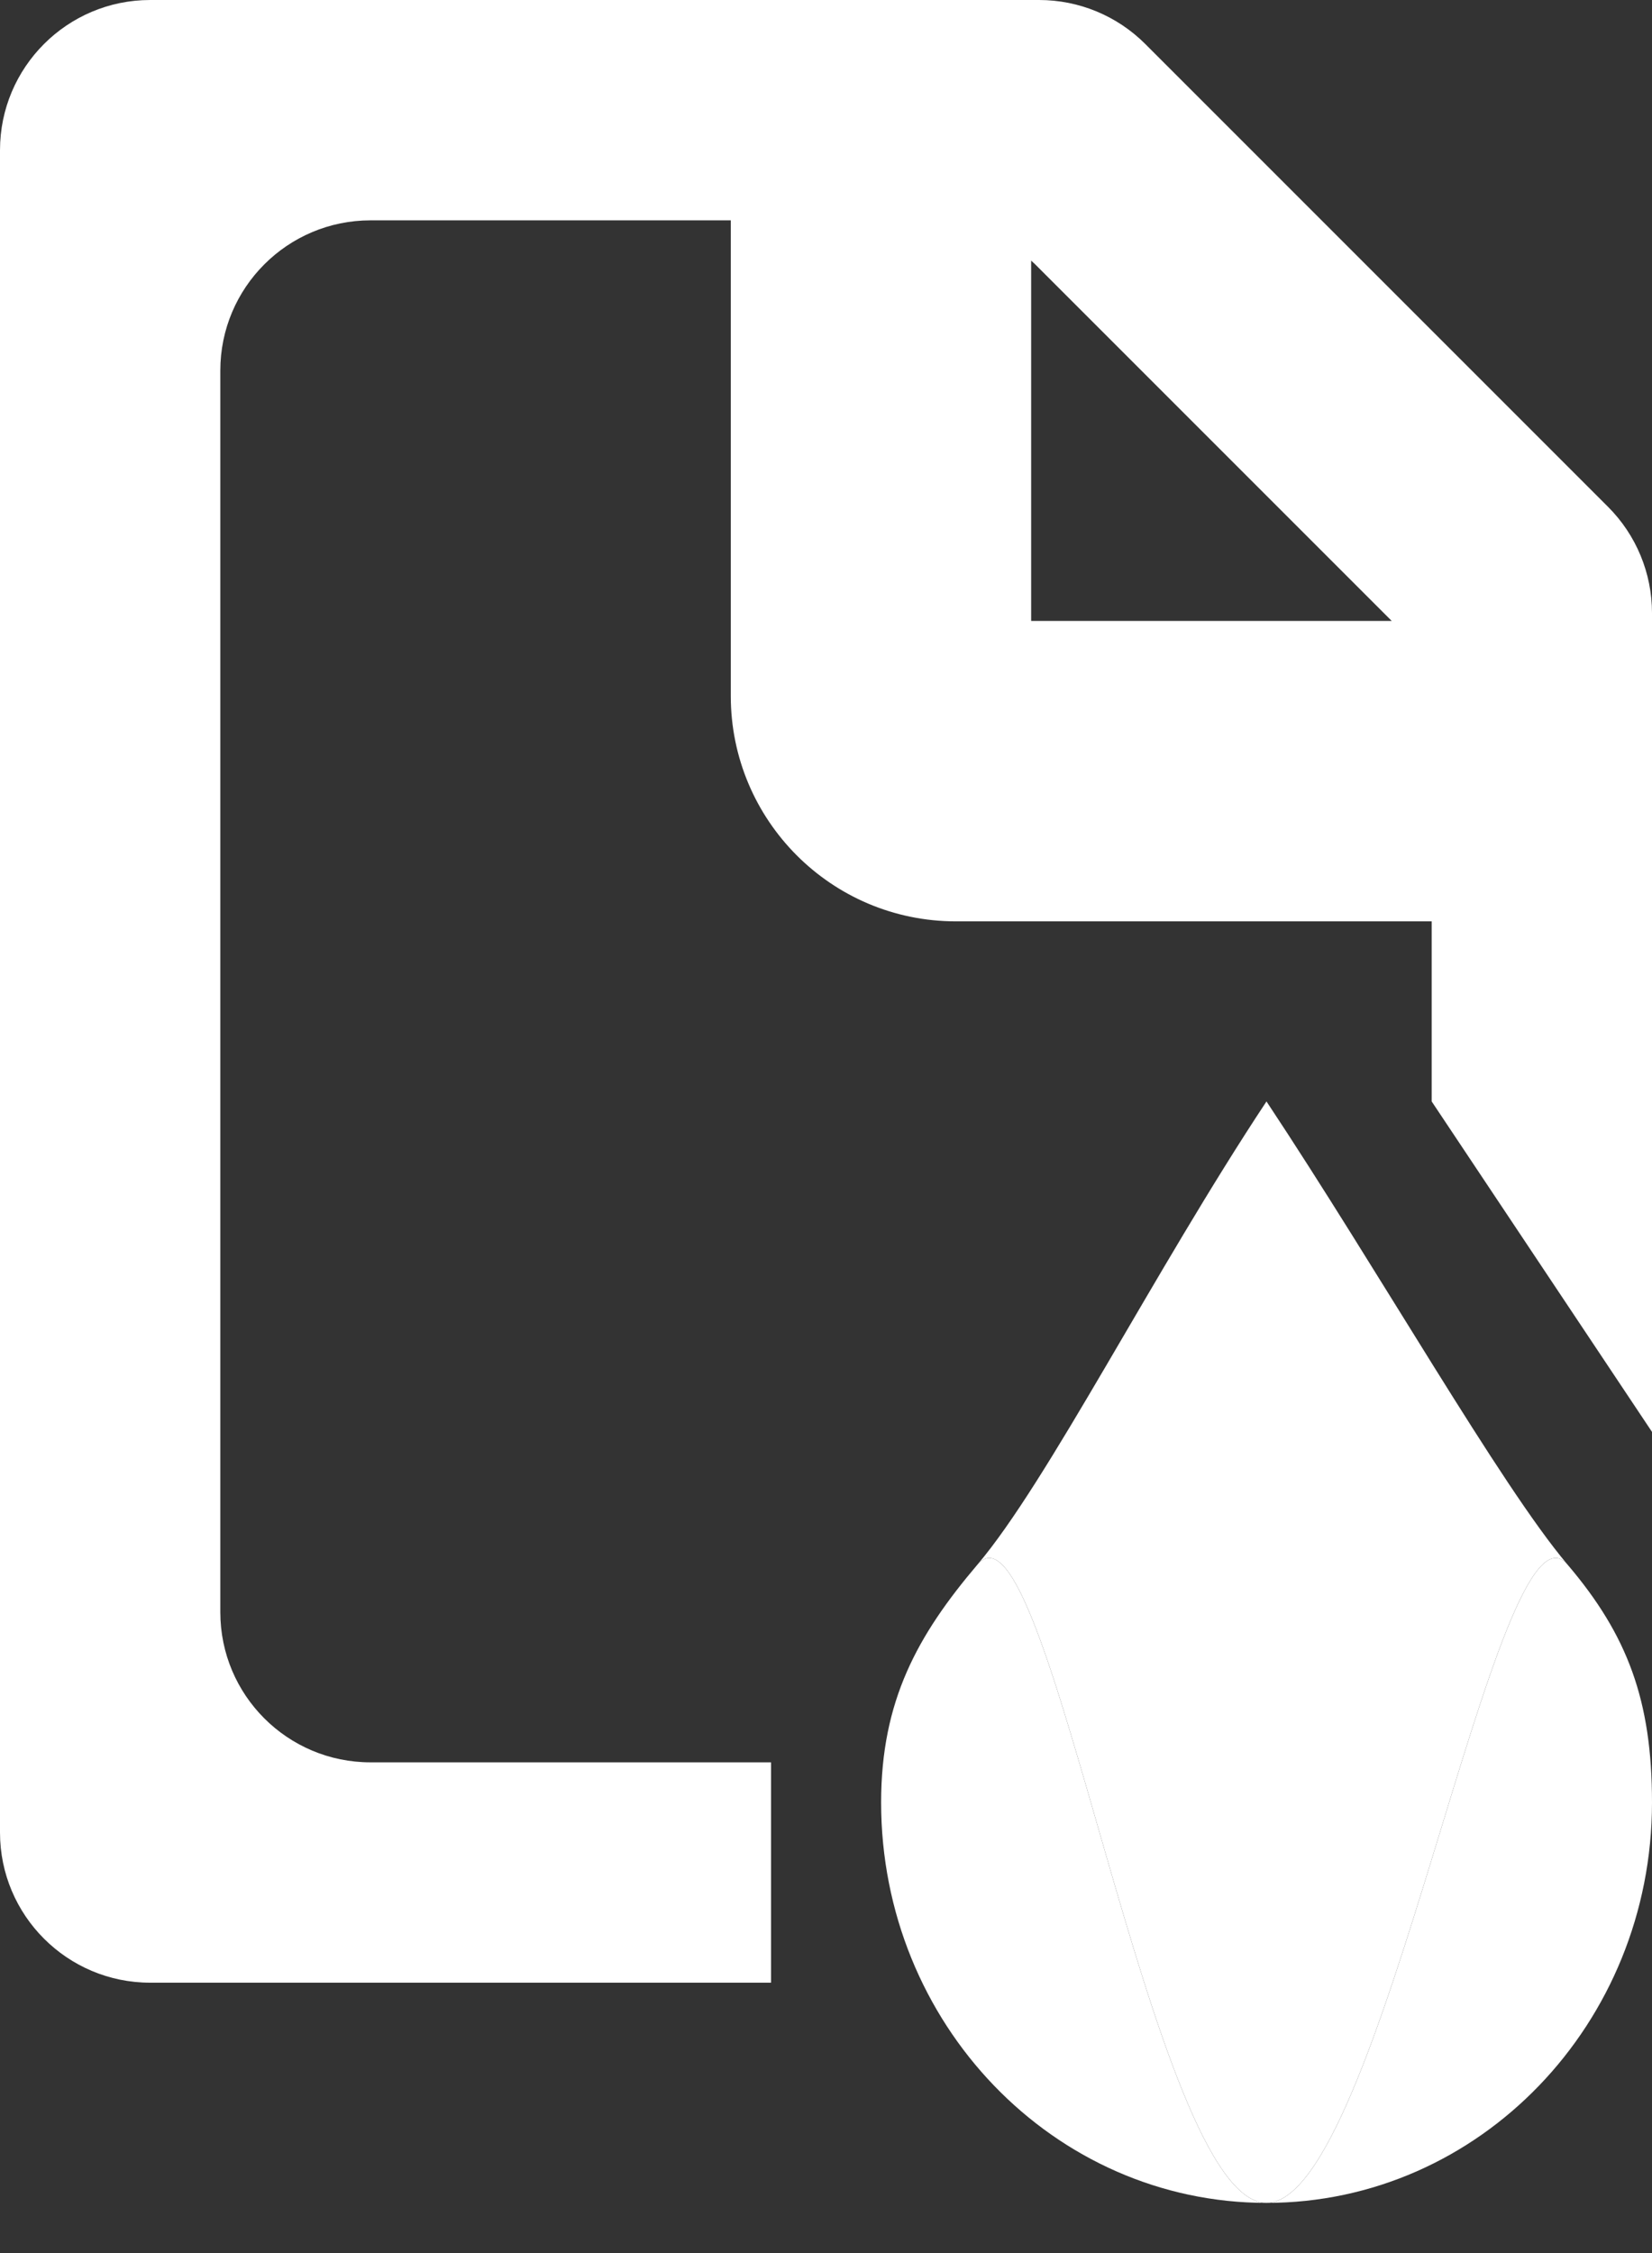
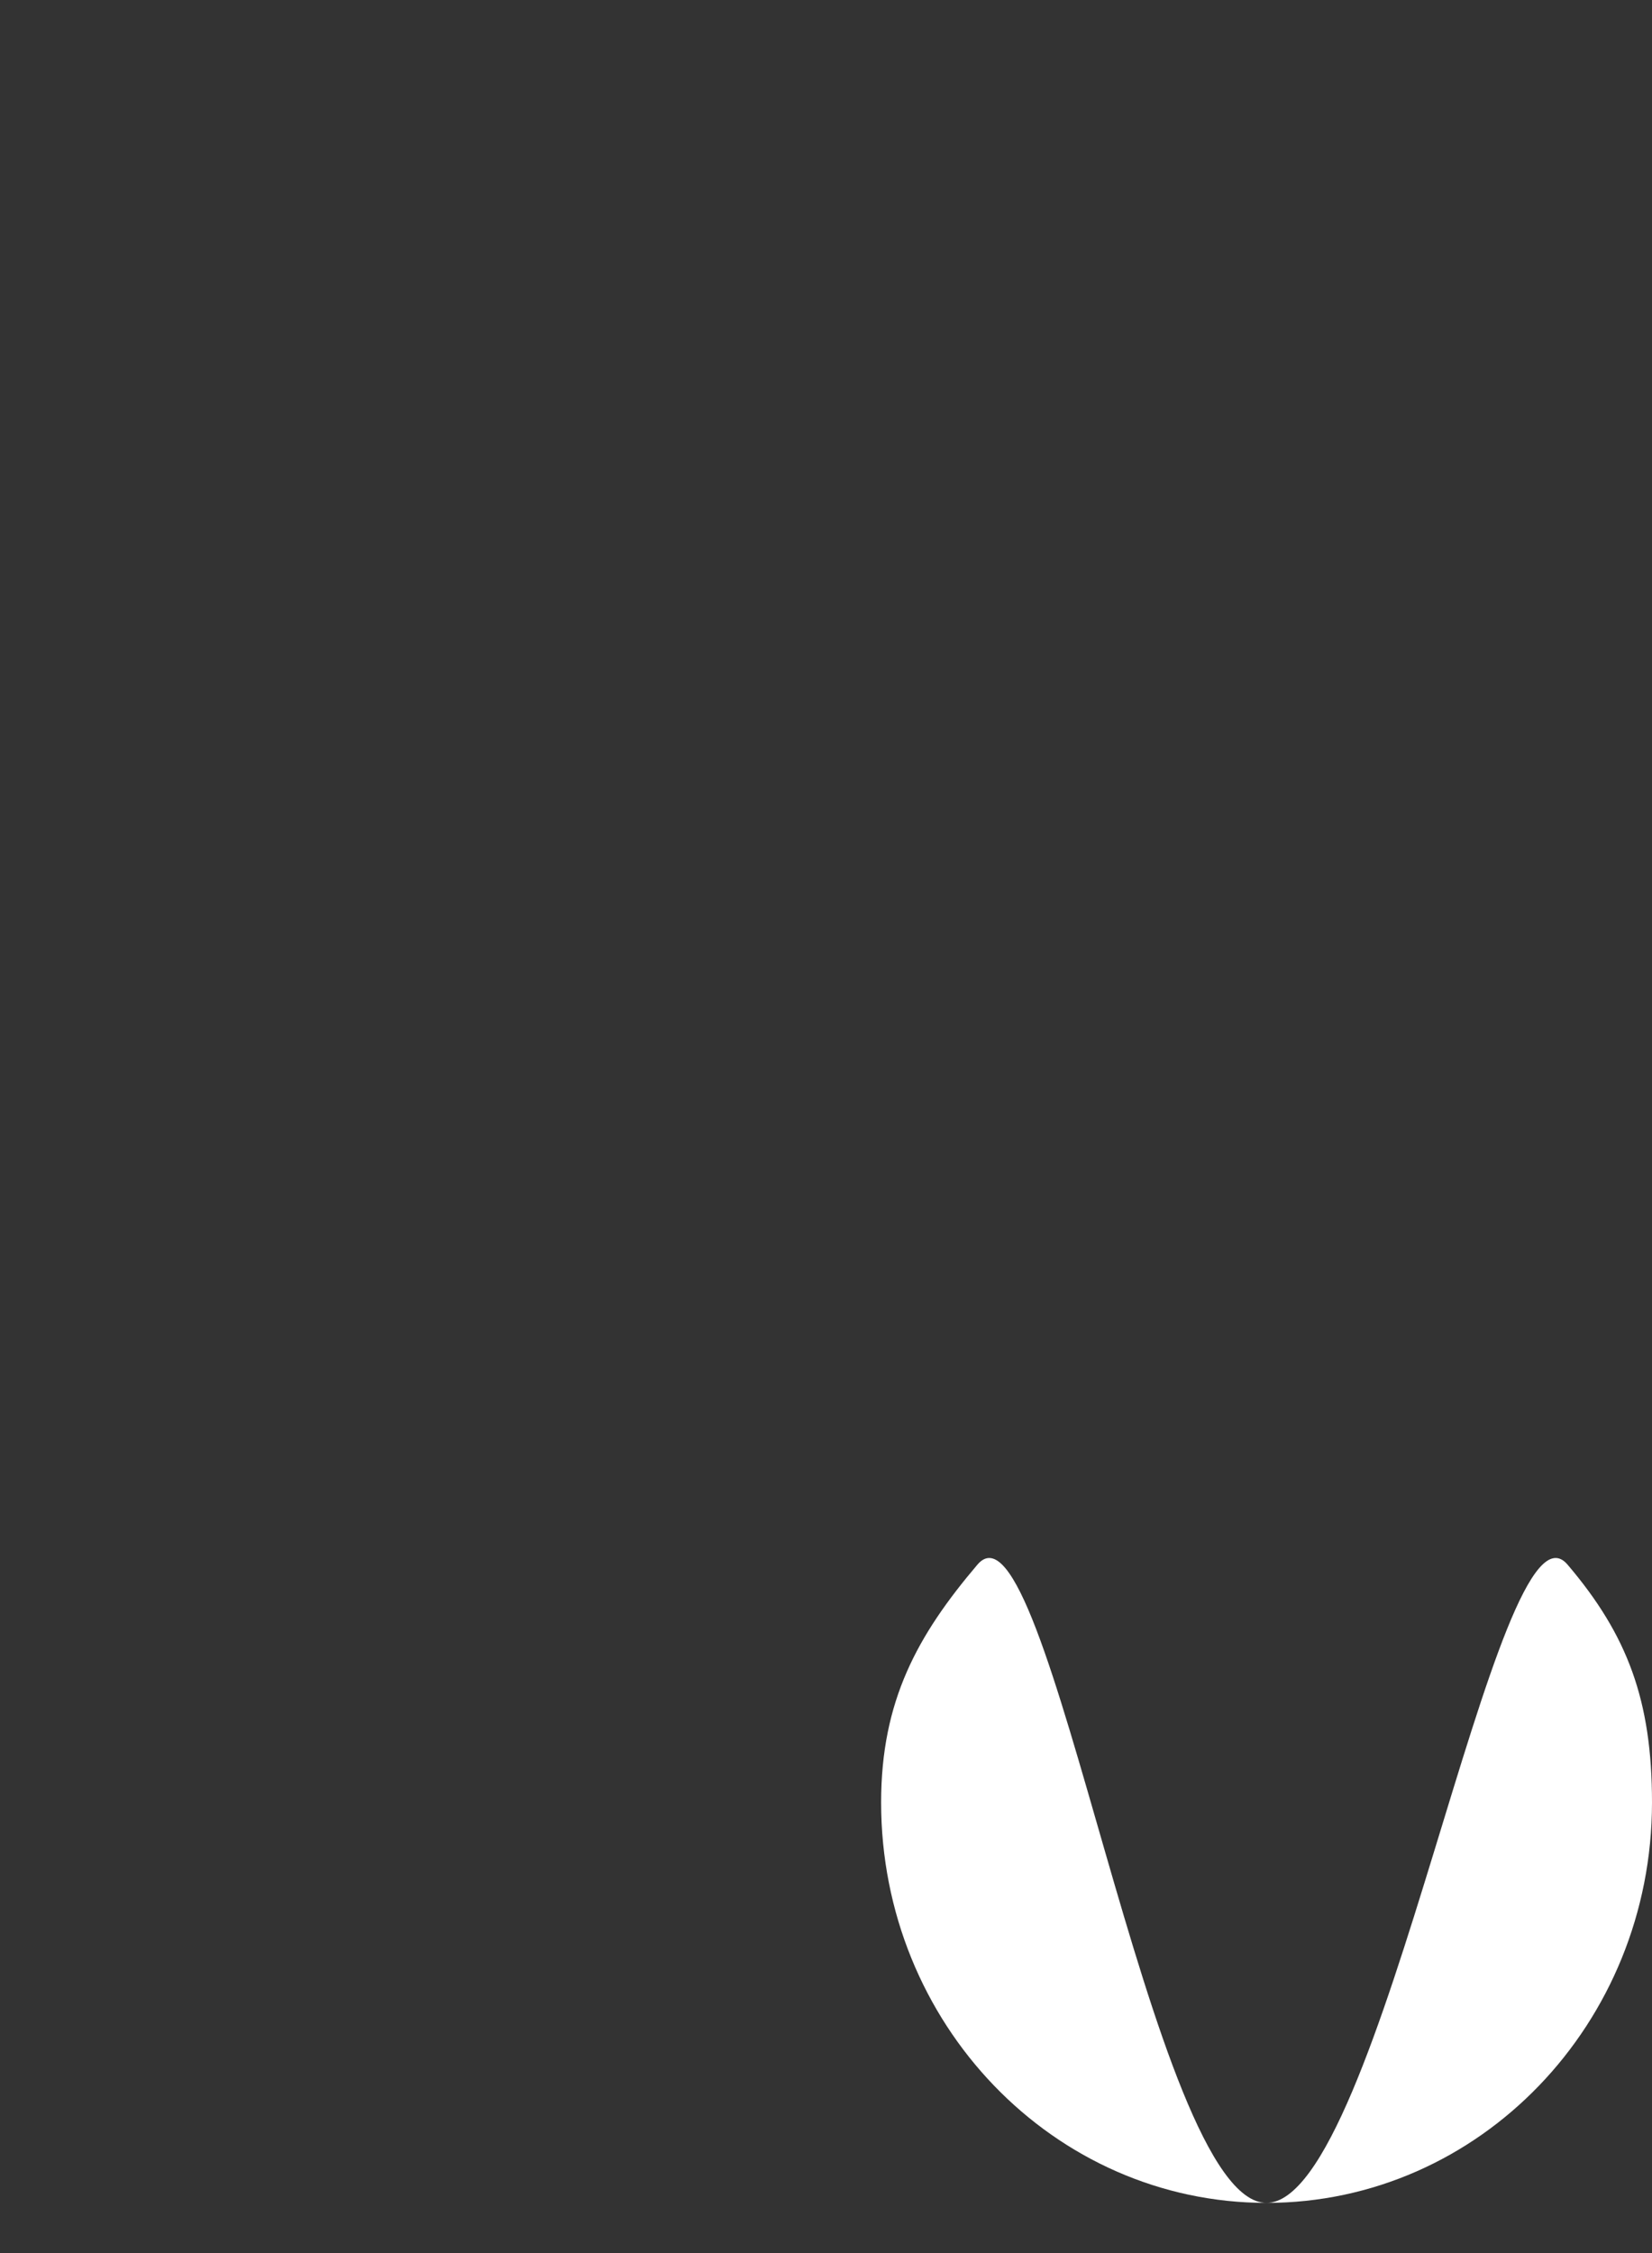
<svg xmlns="http://www.w3.org/2000/svg" width="11" height="15" viewBox="0 0 11 15" fill="none">
  <rect x="0" y="0" width="11" height="15" fill="#333333" stroke="none" />
  <path d="M11 12C11 13.472 9.851 14.666 8.433 14.666C7.016 14.666 5.867 13.472 5.867 12C5.867 11.323 6.109 10.887 6.508 10.417C6.979 9.863 7.667 14.666 8.433 14.666C9.2 14.666 9.968 9.863 10.438 10.417C10.838 10.887 11 11.323 11 12Z" fill="white" />
-   <path d="M8.433 14.666C9.2 14.666 9.968 9.863 10.438 10.417C9.991 9.889 9.185 8.467 8.433 7.333C7.682 8.467 6.977 9.865 6.508 10.417C6.979 9.863 7.667 14.666 8.433 14.666Z" fill="white" />
-   <path d="M6.919 0C7.184 0 7.438 0.105 7.626 0.293L10.707 3.374C10.895 3.562 11 3.816 11 4.081V9.533L9.533 7.333V6.134H6.365C5.534 6.134 4.866 5.459 4.866 4.634V1.467H2.467C1.915 1.467 1.467 1.915 1.467 2.467V10.733C1.467 11.286 1.915 11.733 2.467 11.733H5.134V13.2H1C0.448 13.2 0 12.752 0 12.2V1C0 0.448 0.448 2.78203e-08 1 0H6.919ZM6.866 4.134H9.267L6.893 1.76C6.884 1.751 6.875 1.744 6.866 1.735V4.134Z" fill="white" />
</svg>